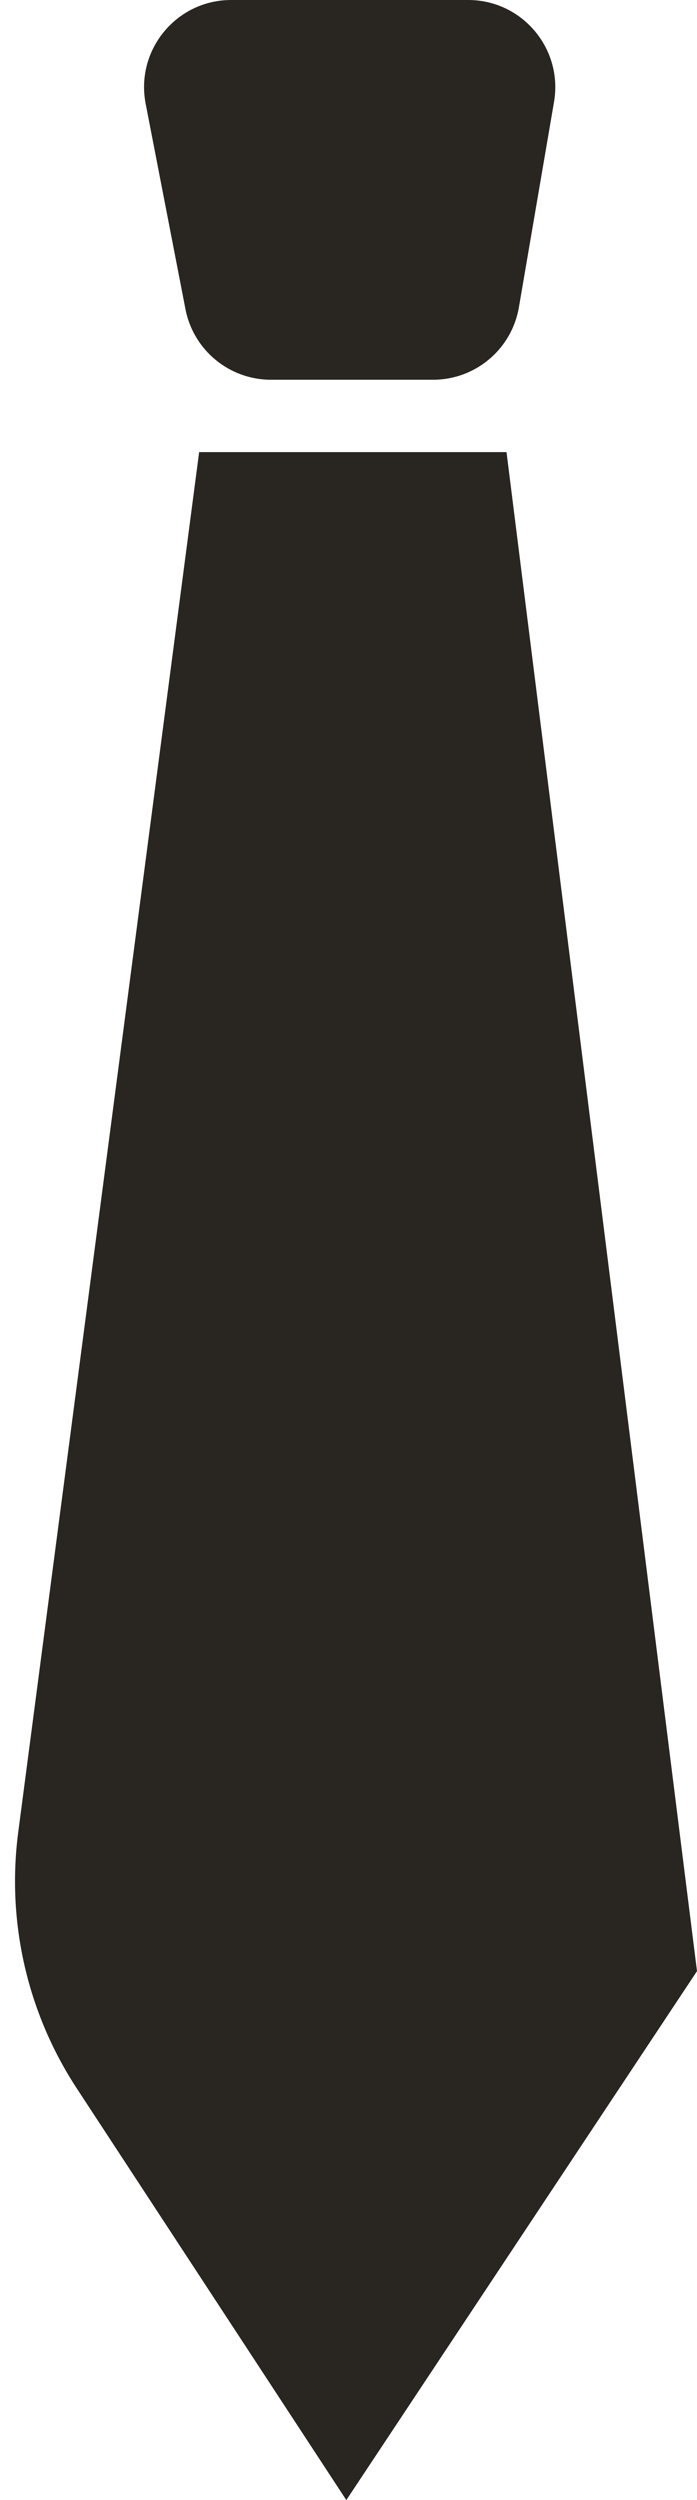
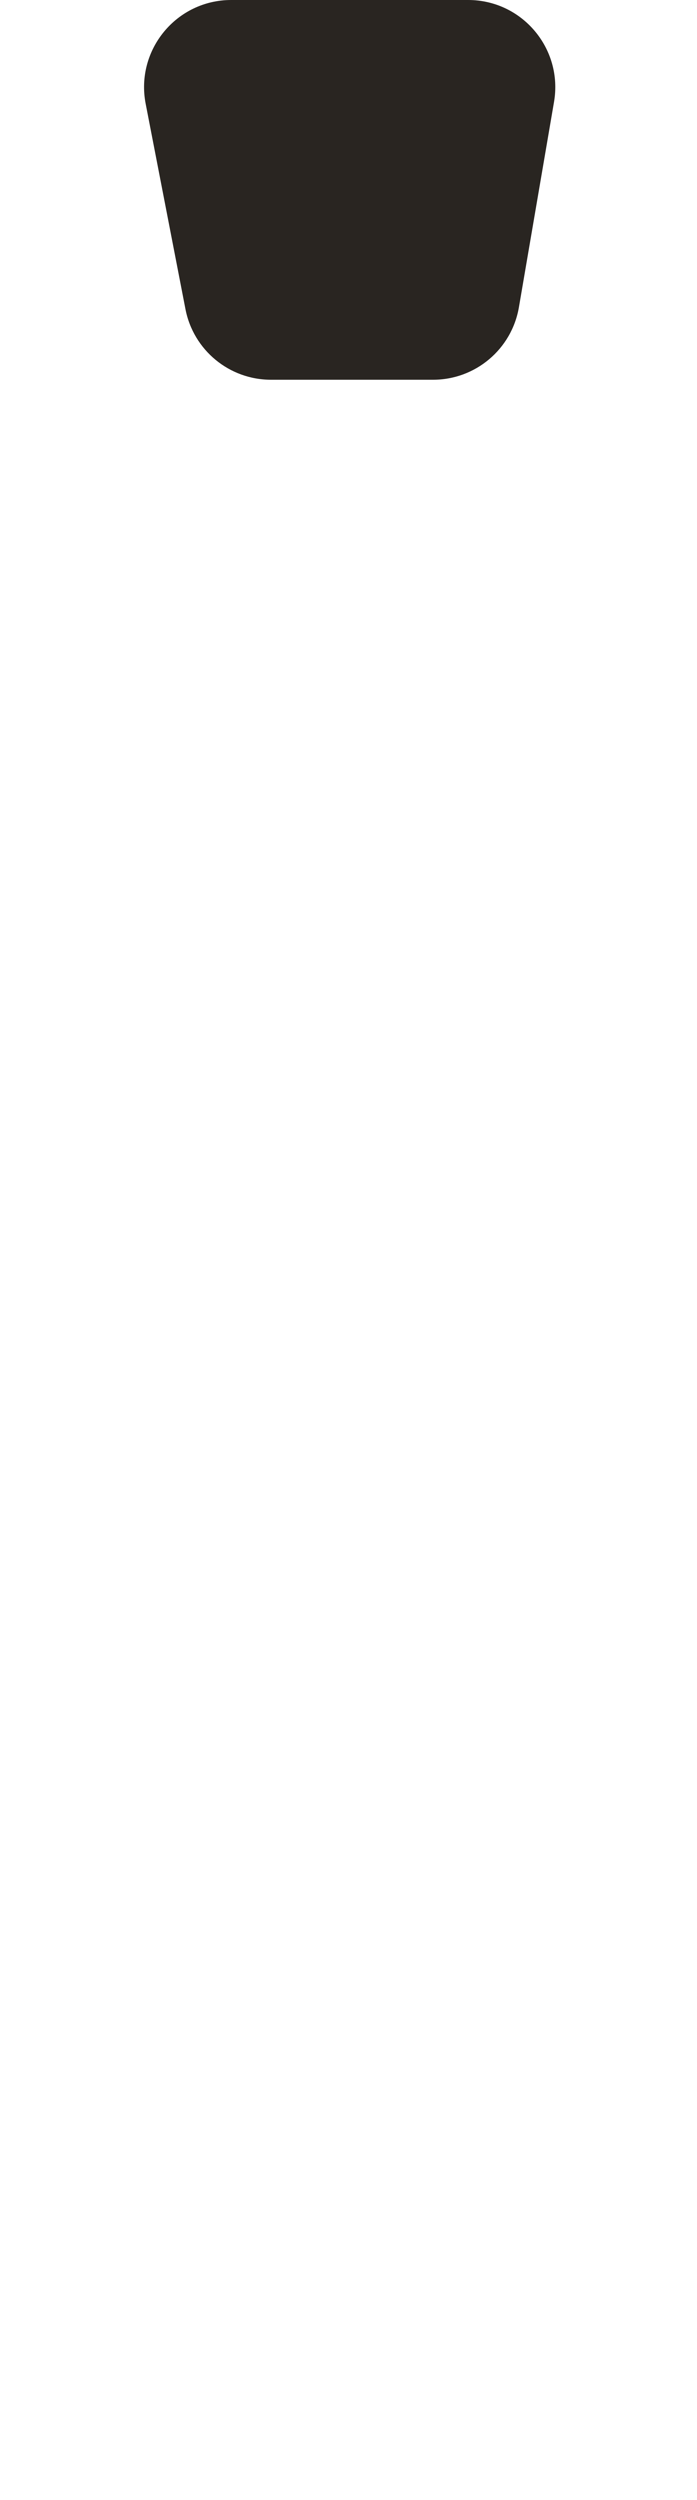
<svg xmlns="http://www.w3.org/2000/svg" width="24" height="86" viewBox="0 0 24 86" fill="none">
  <path d="M14.911 13.063H9.331C7.895 13.063 6.66 12.045 6.386 10.635L5.016 3.571C4.657 1.72 6.075 0 7.961 0H16.12C17.979 0 19.39 1.674 19.077 3.506L17.868 10.569C17.621 12.01 16.372 13.063 14.911 13.063Z" fill="#292521" />
-   <path d="M17.441 15.552H6.857L0.628 63.022C0.223 66.108 0.938 69.236 2.644 71.839L11.925 86L24 67.805L17.441 15.552Z" fill="#292521" />
</svg>